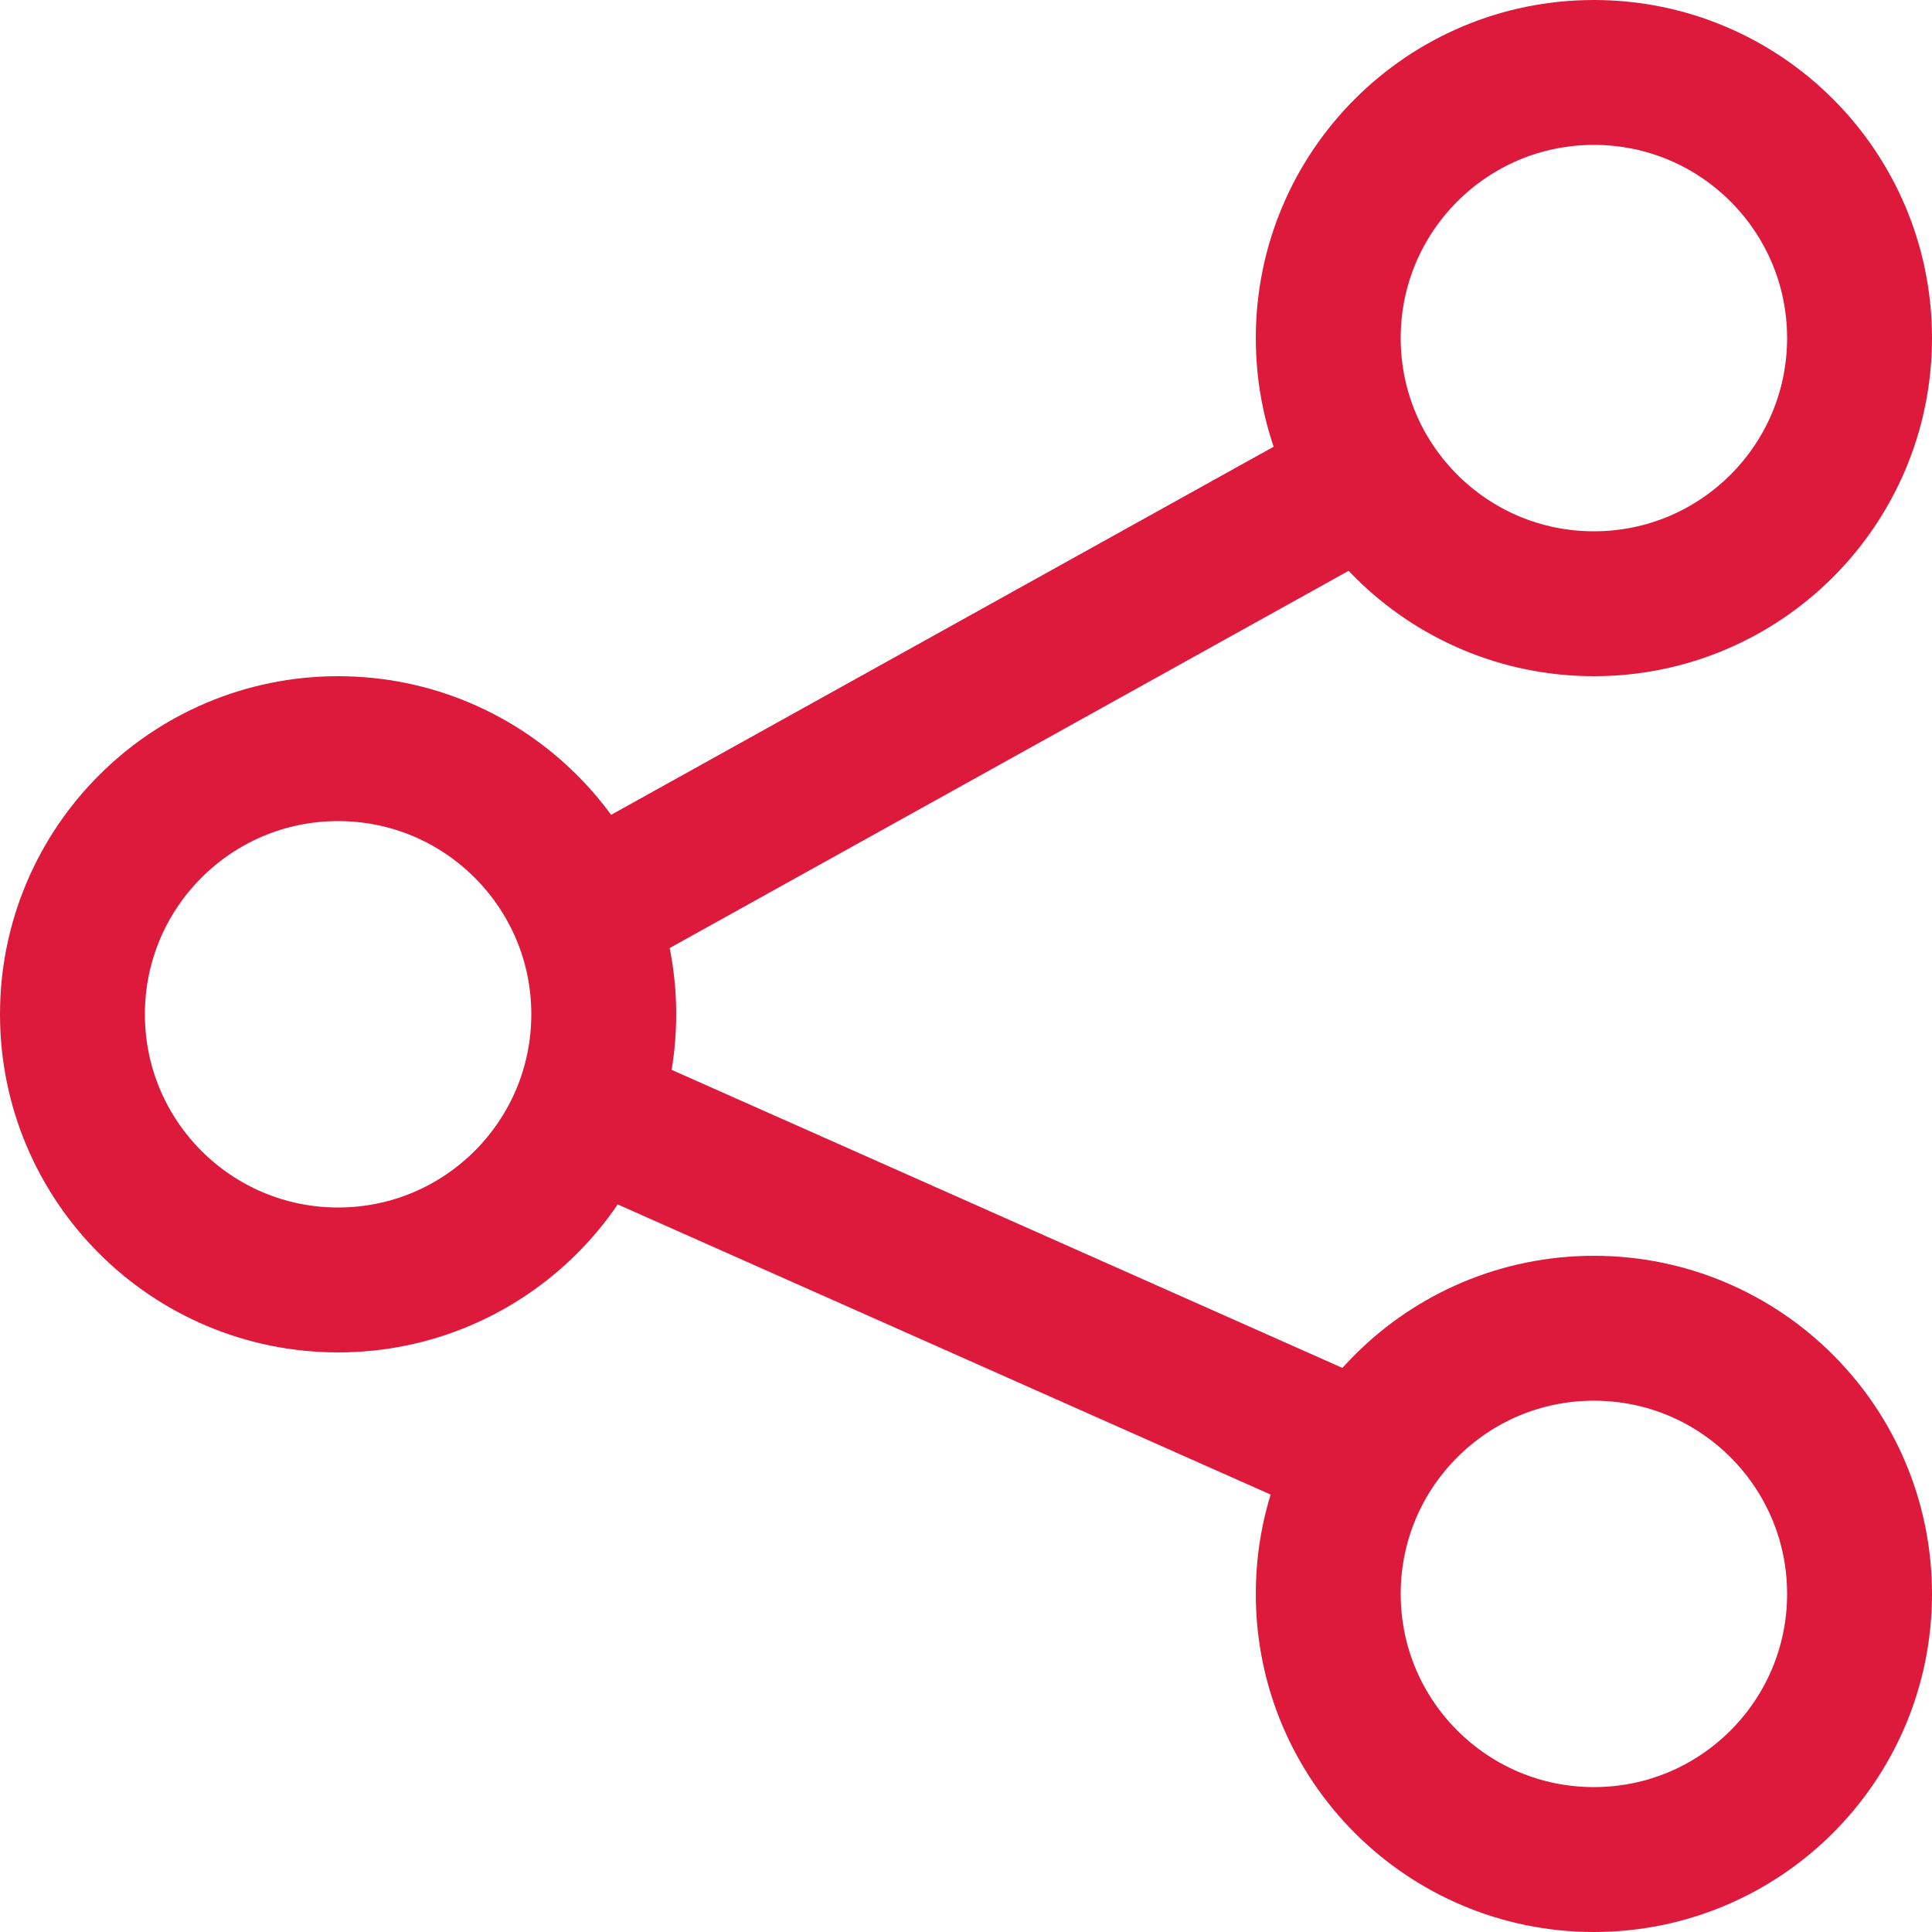
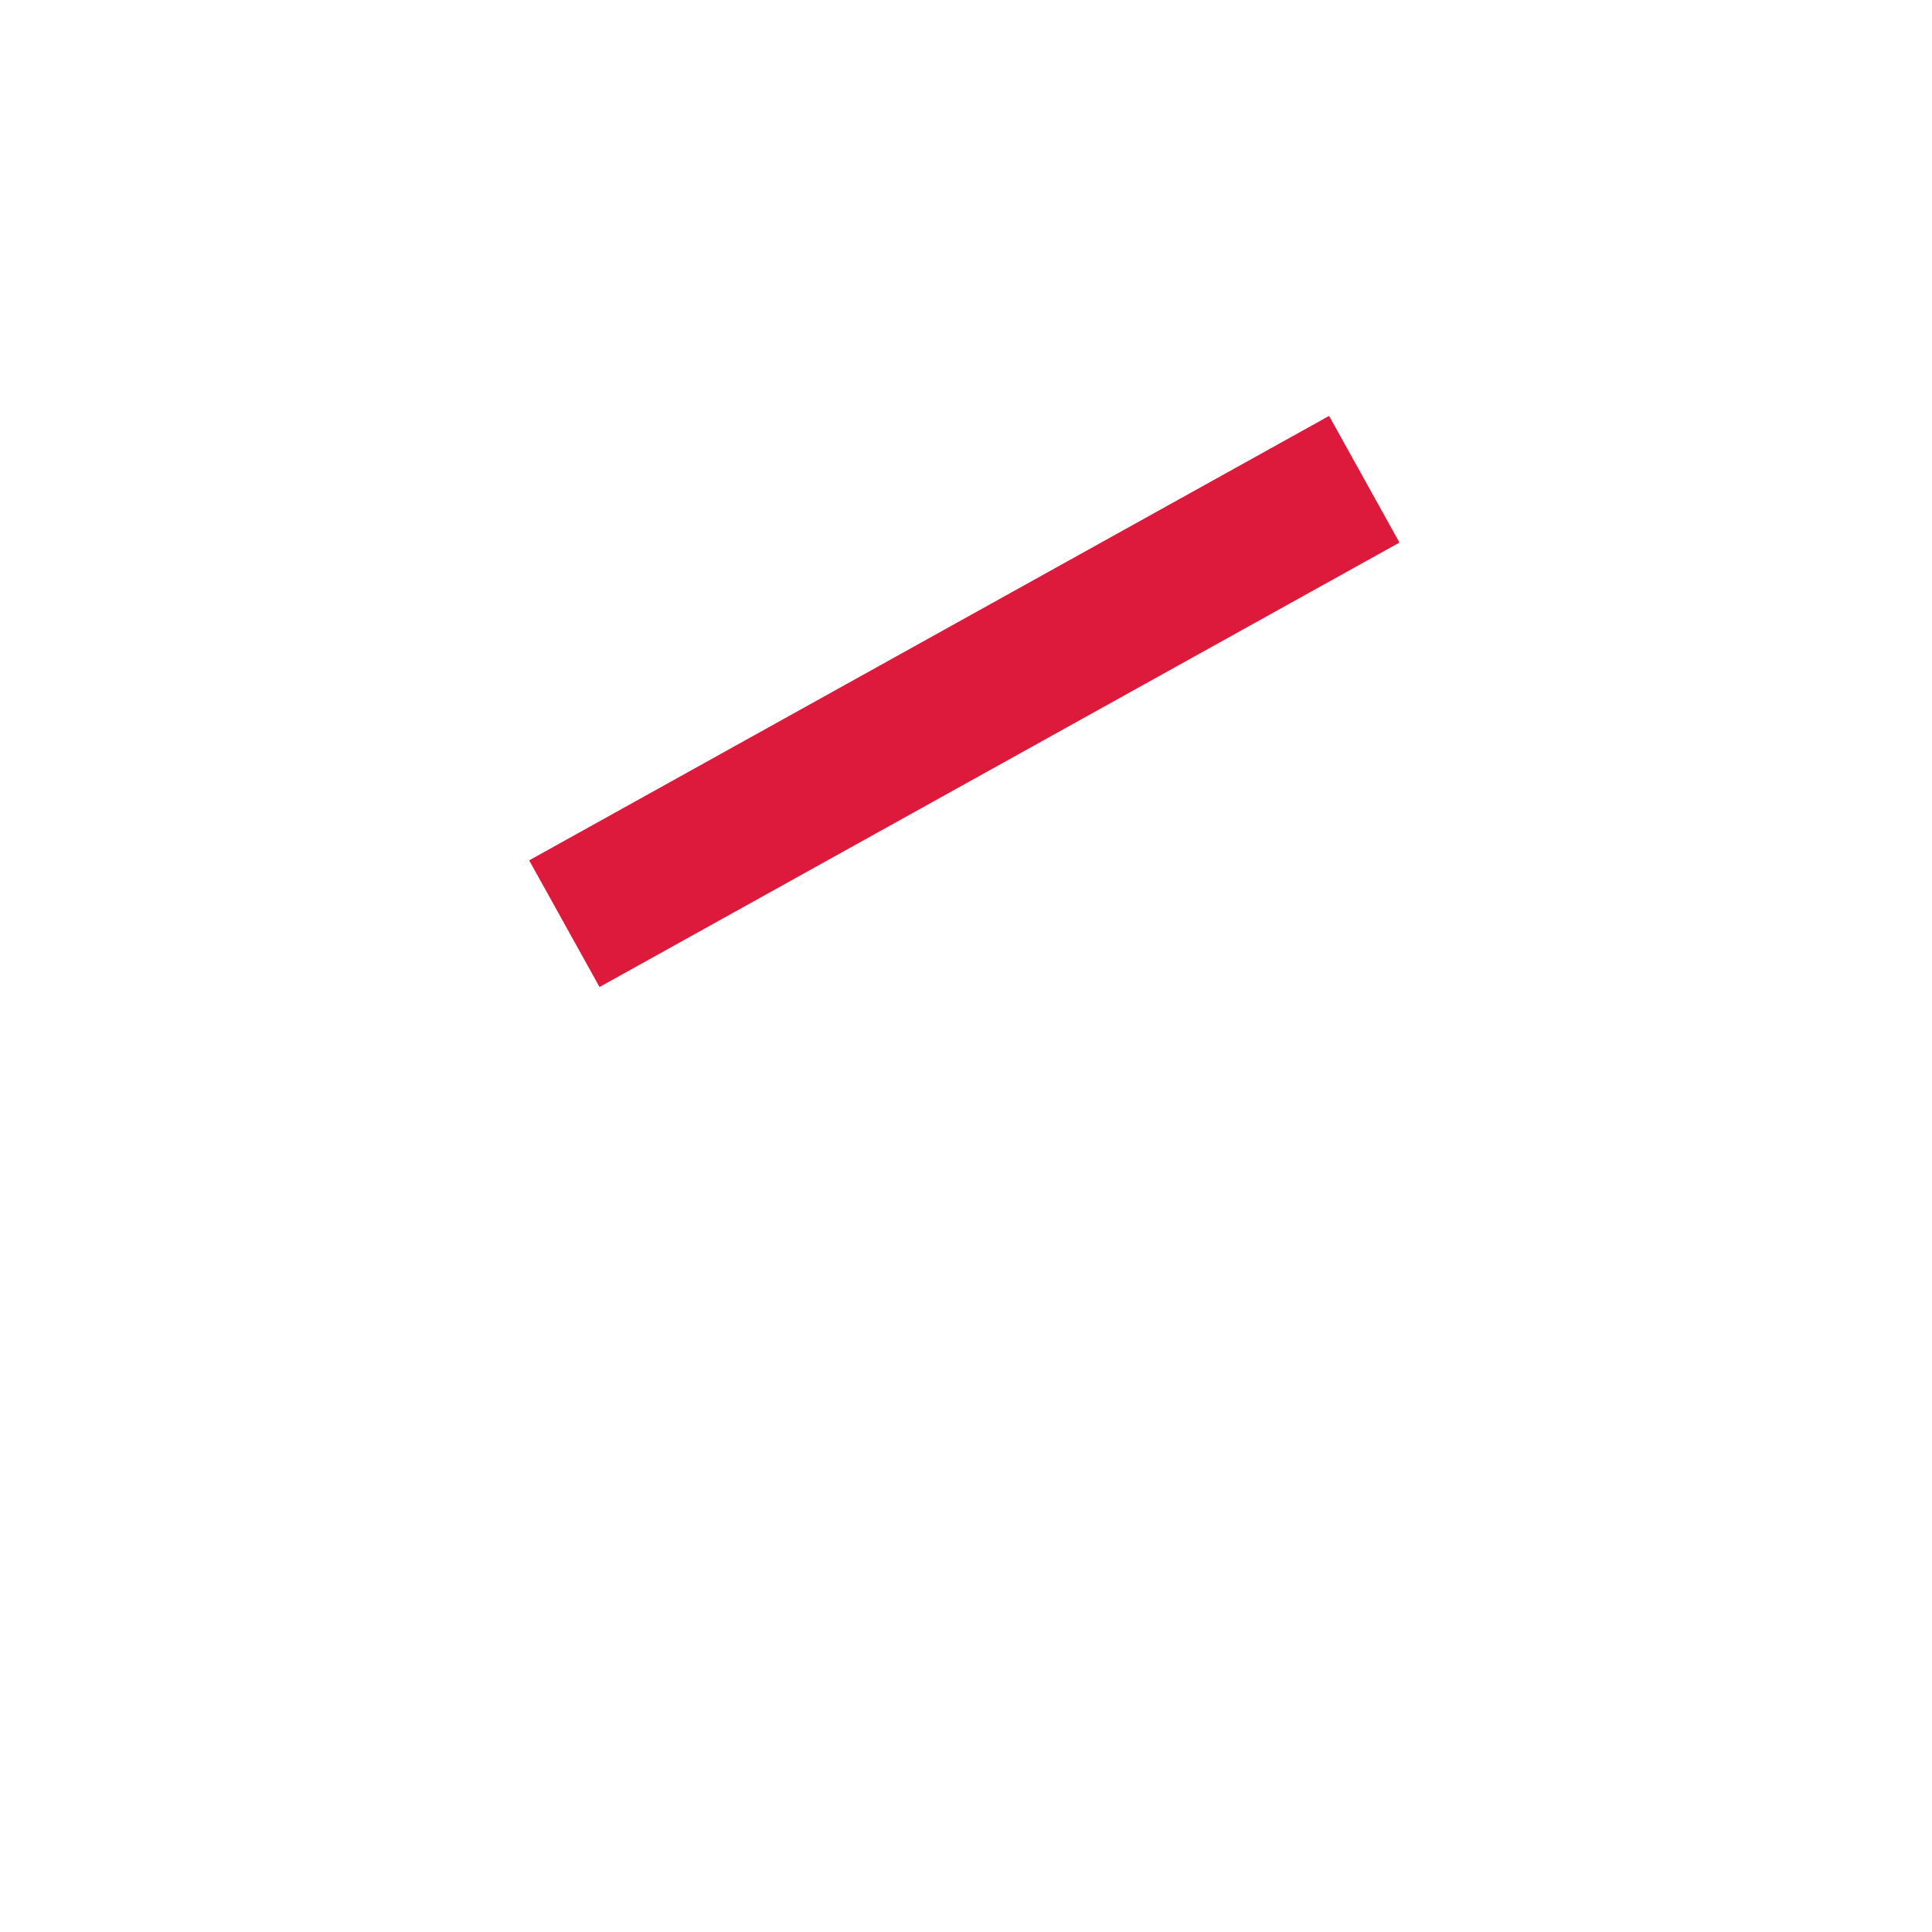
<svg xmlns="http://www.w3.org/2000/svg" width="20" height="20" viewBox="0 0 20 20">
  <g id="Group_966" data-name="Group 966" transform="translate(-58 -9)">
    <g id="Ellipse_1" data-name="Ellipse 1" transform="translate(58 16)" fill="none" stroke="#dd1a3c" stroke-linejoin="round" stroke-width="1.5">
      <circle cx="3.5" cy="3.5" r="3.5" stroke="none" />
-       <circle cx="3.5" cy="3.5" r="2.75" fill="none" />
    </g>
    <g id="Ellipse_2" data-name="Ellipse 2" transform="translate(71 9)" fill="none" stroke="#dd1a3c" stroke-linejoin="round" stroke-width="1.5">
      <circle cx="3.5" cy="3.5" r="3.5" stroke="none" />
-       <circle cx="3.5" cy="3.5" r="2.75" fill="none" />
    </g>
    <g id="Ellipse_3" data-name="Ellipse 3" transform="translate(71 22)" fill="none" stroke="#dd1a3c" stroke-linejoin="round" stroke-width="1.5">
-       <circle cx="3.5" cy="3.5" r="3.5" stroke="none" />
-       <circle cx="3.5" cy="3.5" r="2.75" fill="none" />
-     </g>
+       </g>
    <line id="Line_17" data-name="Line 17" x1="8.281" y2="4.601" transform="translate(63.842 13.961)" fill="none" stroke="#dd1a3c" stroke-width="1.5" />
-     <line id="Line_18" data-name="Line 18" x2="8.281" y2="3.68" transform="translate(63.842 20.402)" fill="none" stroke="#dd1a3c" stroke-width="1.5" />
  </g>
</svg>